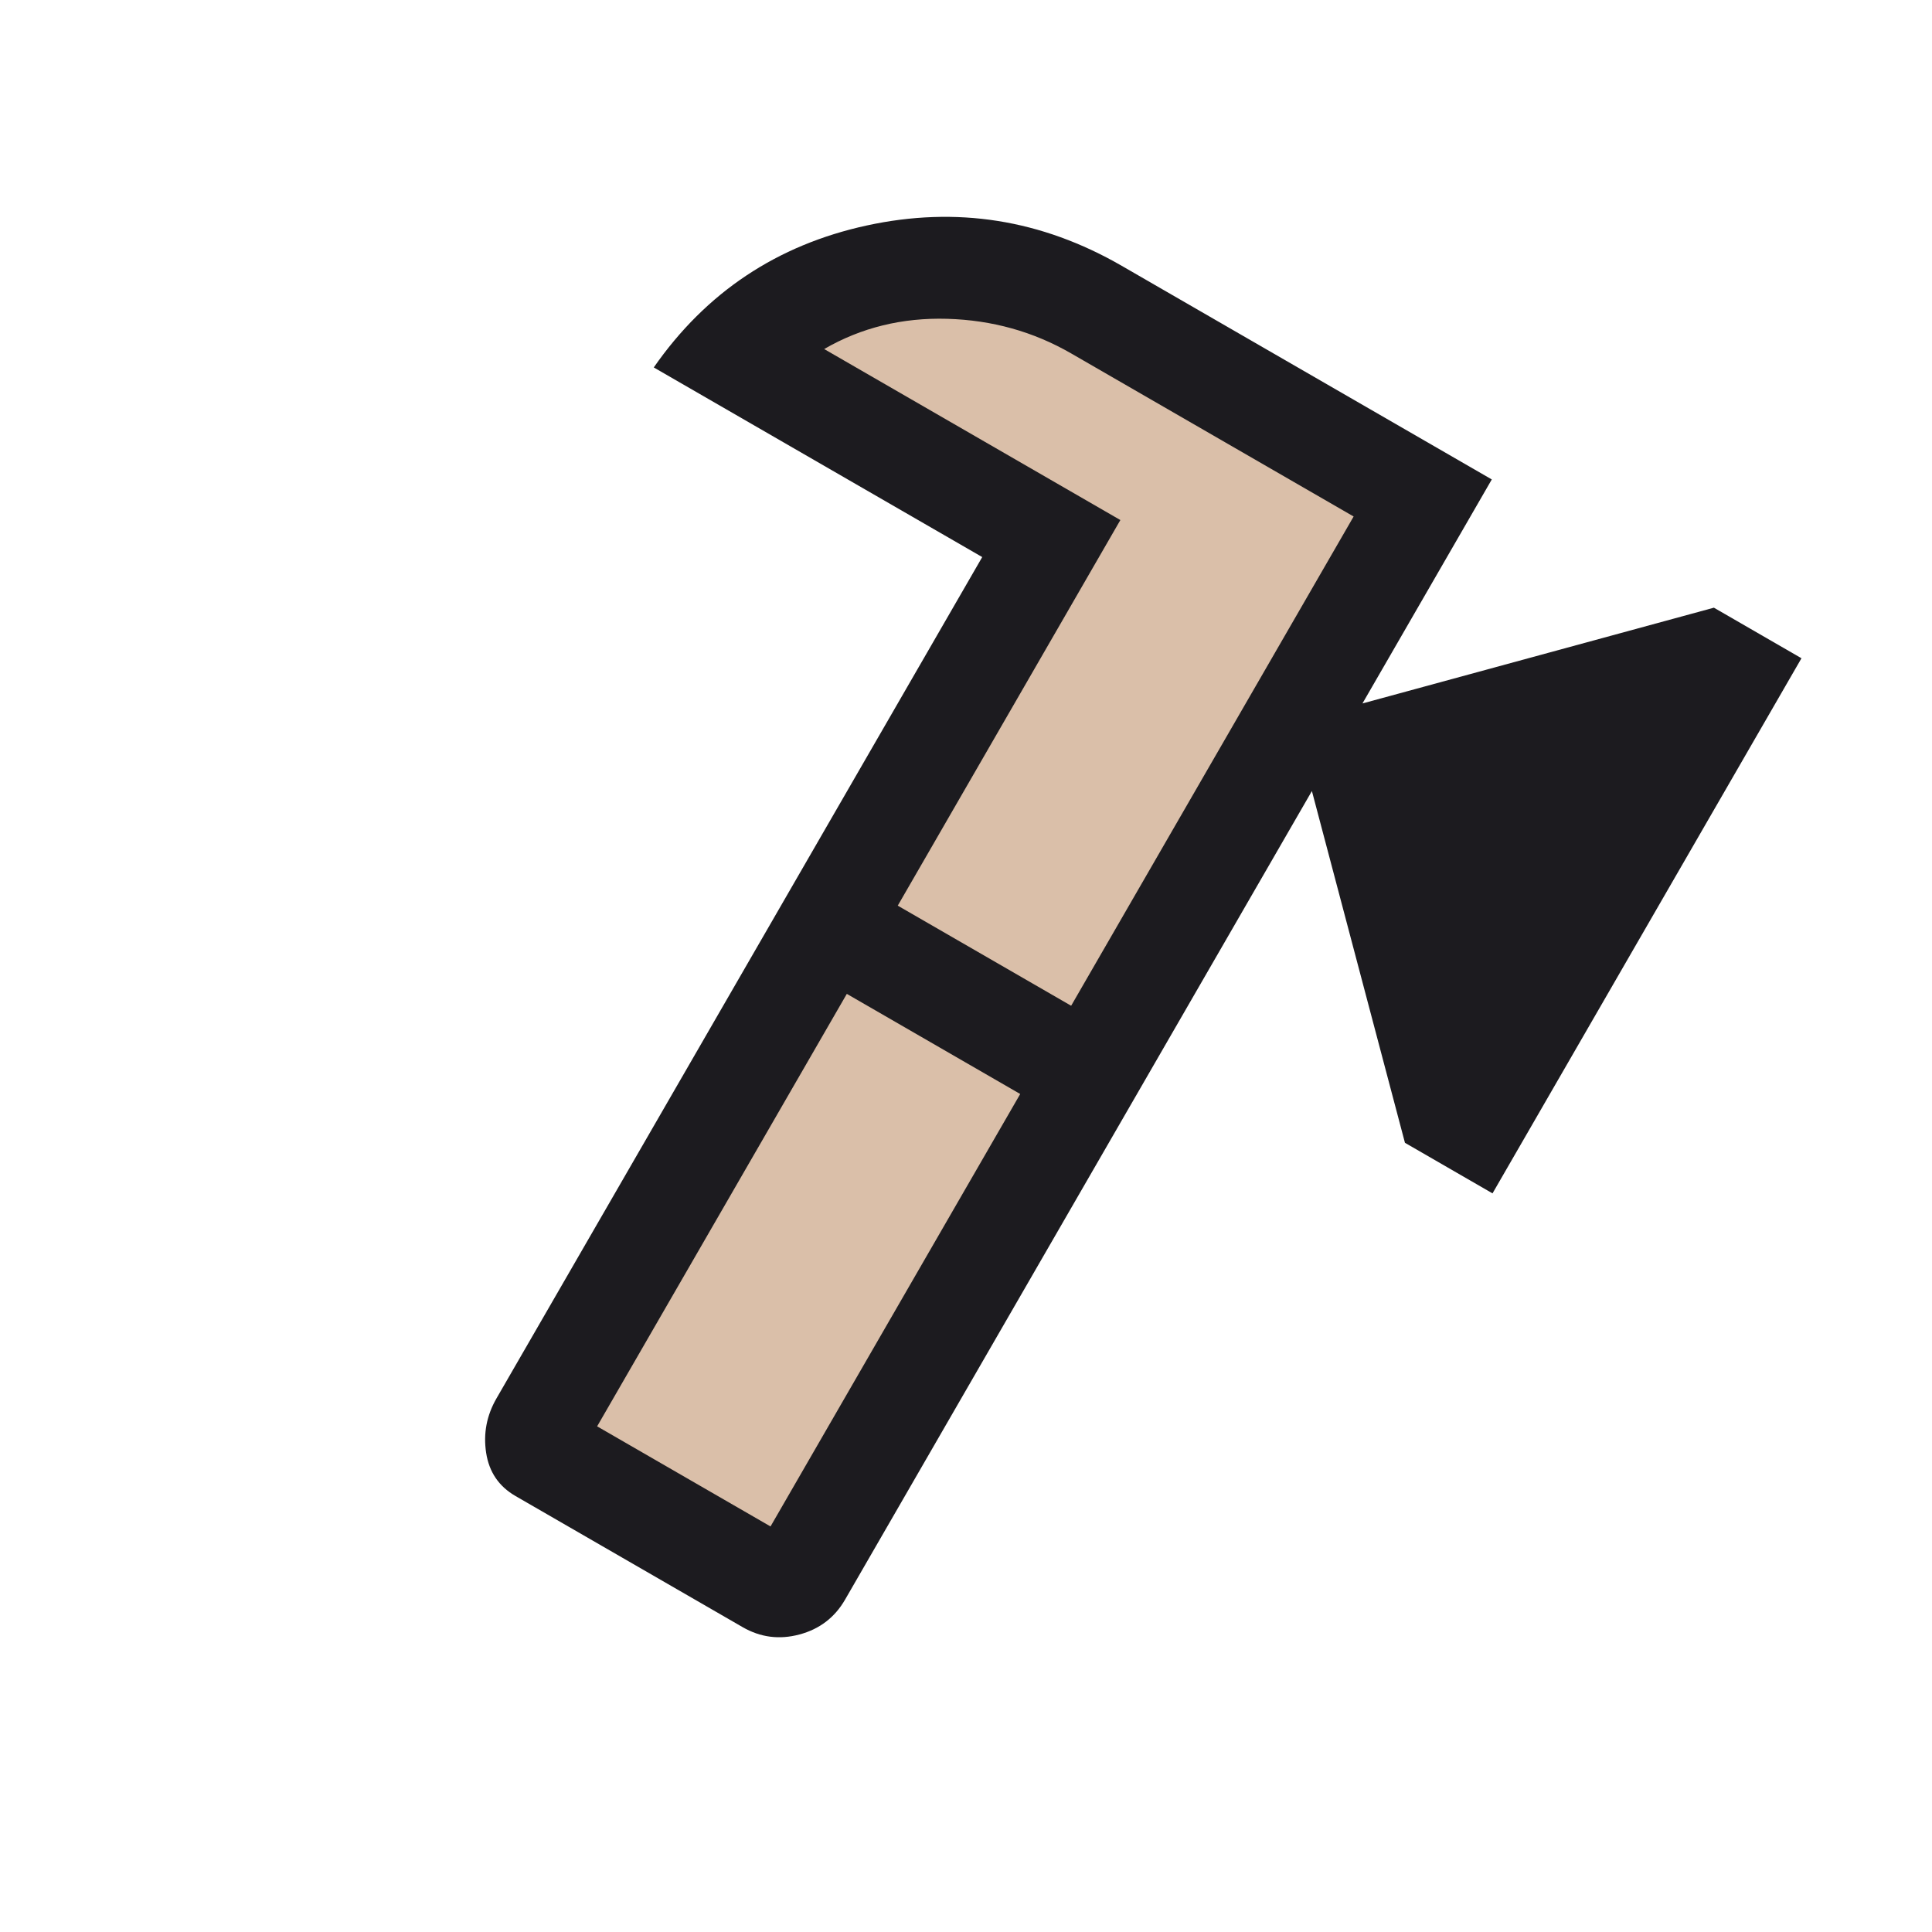
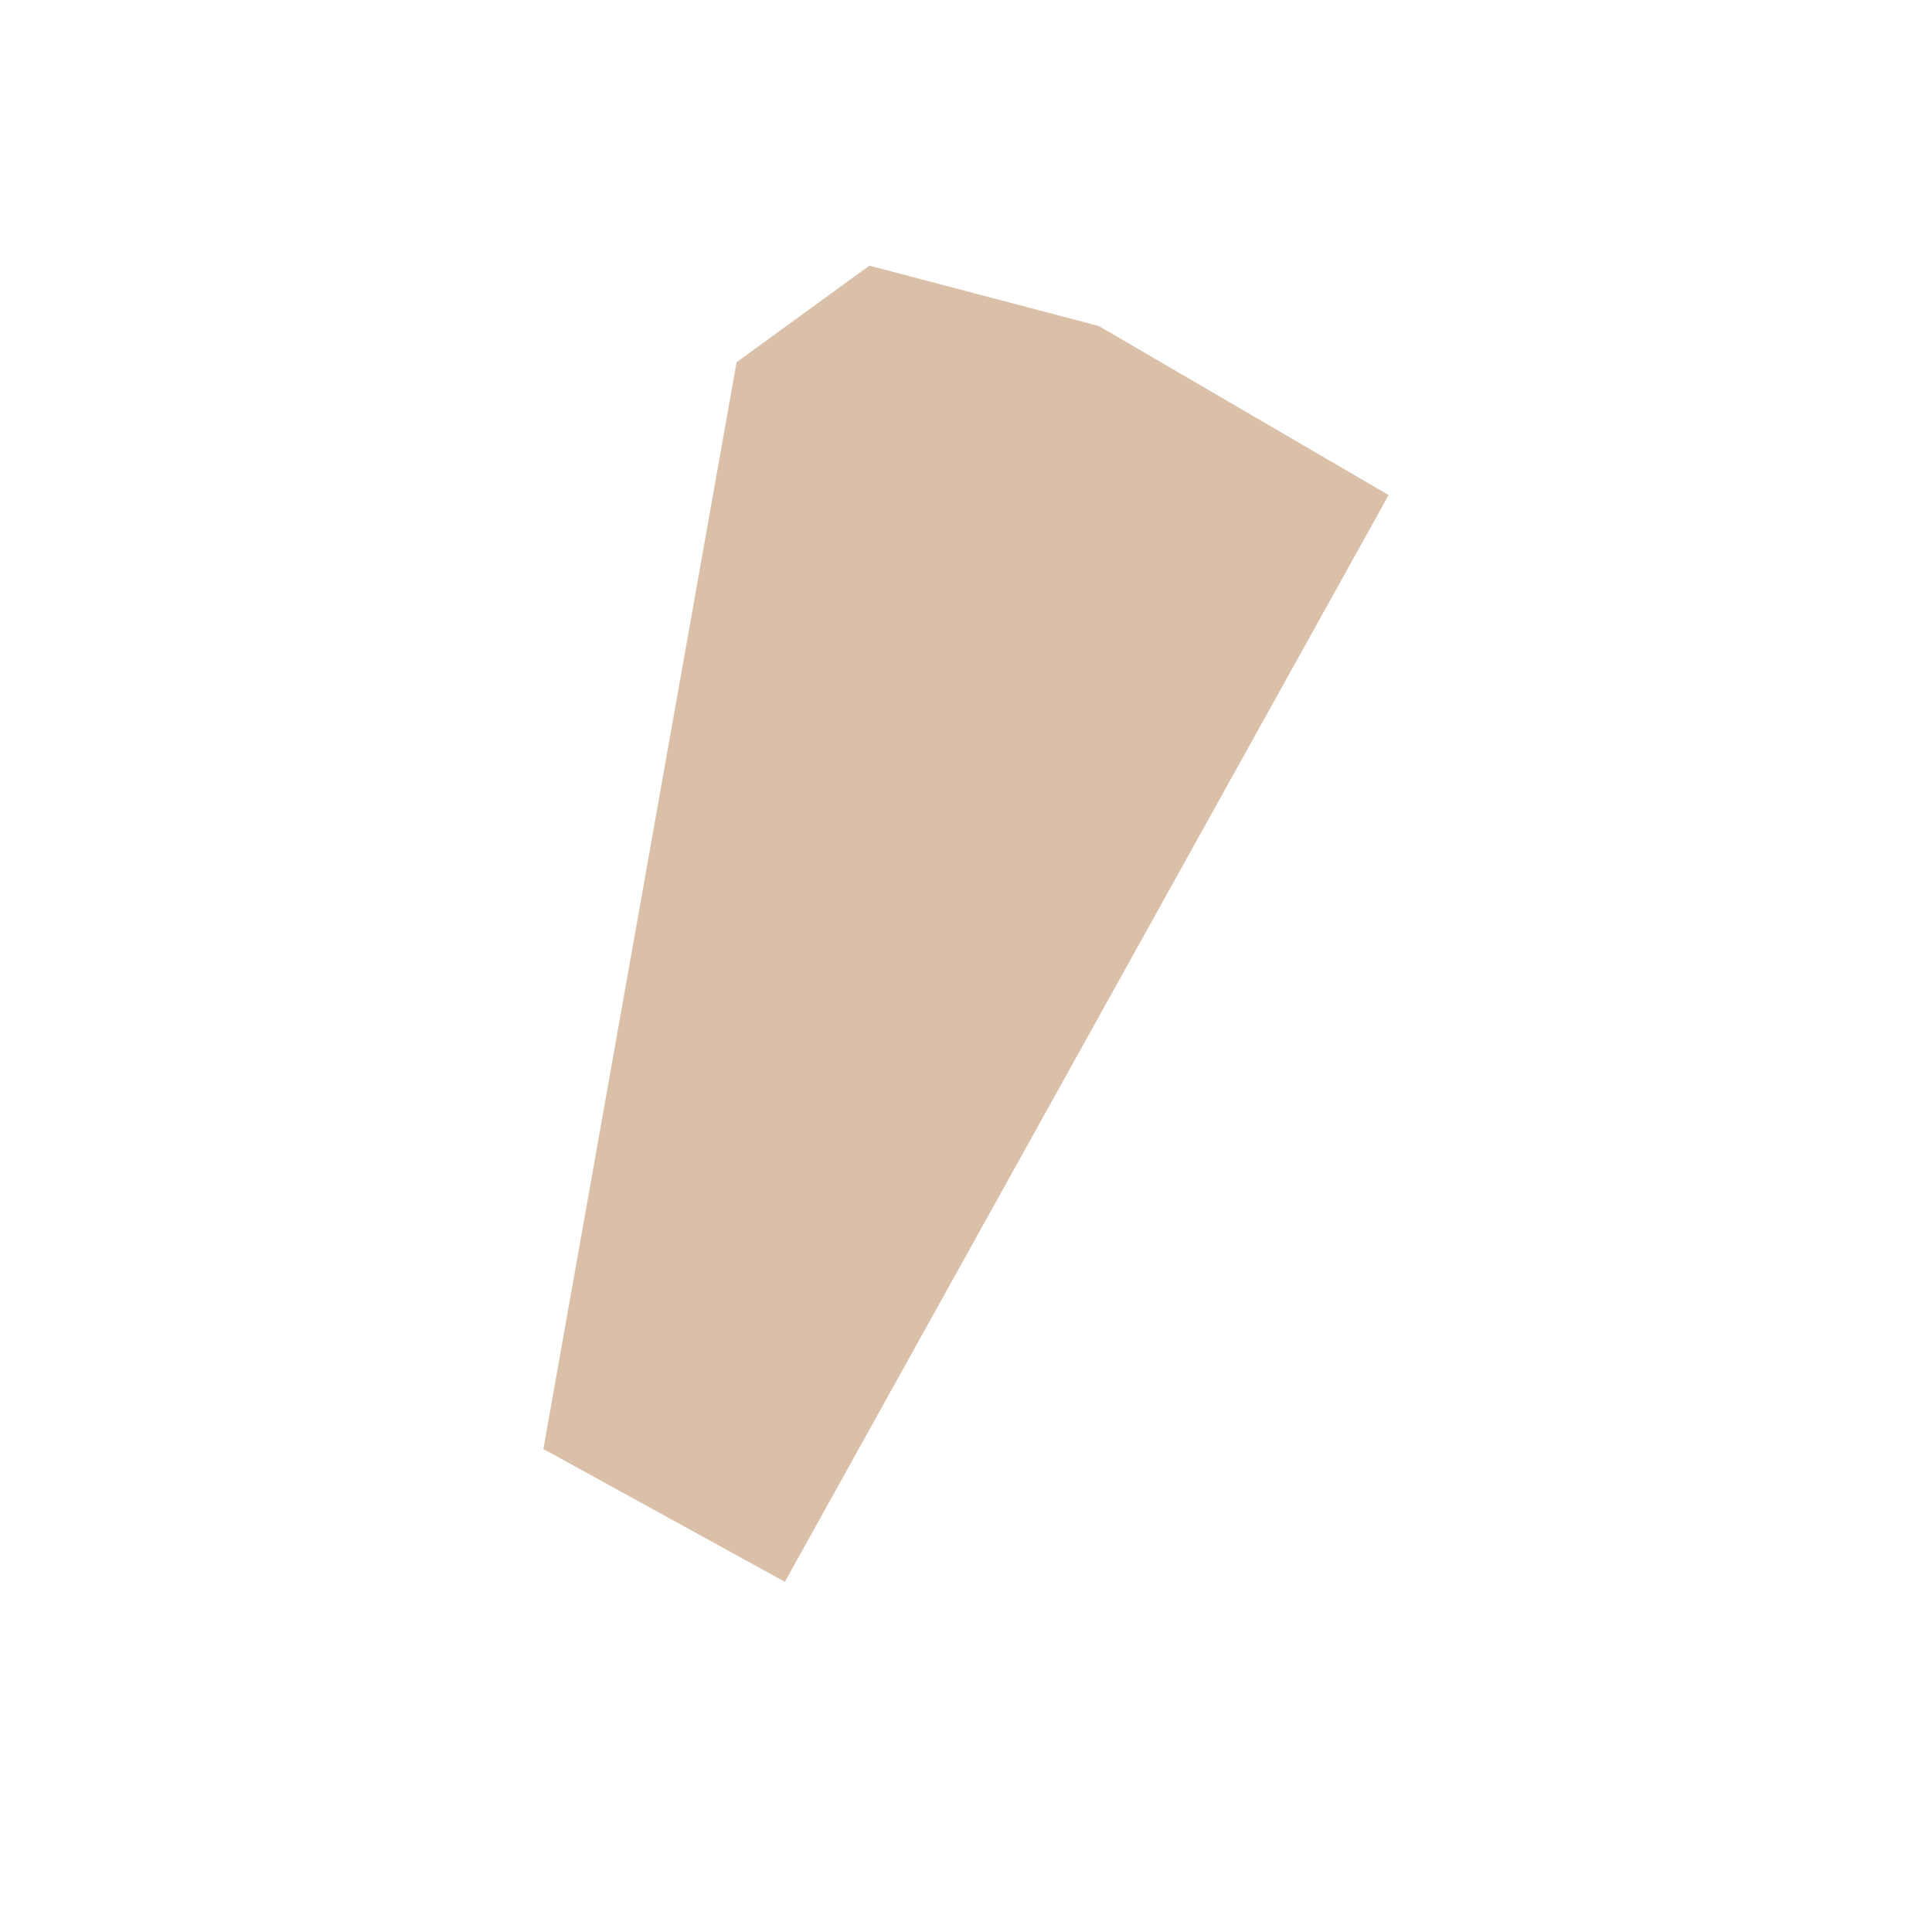
<svg xmlns="http://www.w3.org/2000/svg" width="80" height="80" viewBox="0 0 80 80" fill="none">
  <mask id="mask0_2070_11959" style="mask-type:alpha" maskUnits="userSpaceOnUse" x="0" y="0" width="80" height="80">
    <rect width="80" height="80" fill="#D9D9D9" />
  </mask>
  <g mask="url(#mask0_2070_11959)">
-     <path d="M36 11L30.5 15L42.5 22.5L22.5 60L32.5 65.5L57.5 20.5L45.5 13.5L36 11Z" fill="#DABFA9" />
-     <path d="M21.344 61.946C20.657 61.549 20.252 60.953 20.13 60.157C20.008 59.362 20.15 58.612 20.558 57.905L40.672 23.067L27.071 15.215C29.237 12.104 32.177 10.144 35.89 9.337C39.603 8.53 43.123 9.087 46.45 11.008L61.772 19.853L56.417 29.128L70.969 25.163L74.595 27.257L61.802 49.415L58.176 47.321L54.323 32.755L34.992 66.238C34.565 66.977 33.936 67.458 33.104 67.68C32.272 67.903 31.487 67.802 30.748 67.375L21.344 61.946ZM24.726 59.062L31.906 63.207L42.245 45.3L35.065 41.154L24.726 59.062ZM37.174 37.501L44.354 41.646L56.051 21.387L44.356 14.635C42.792 13.732 41.08 13.254 39.22 13.201C37.359 13.148 35.662 13.565 34.127 14.453L46.392 21.534L37.174 37.501Z" fill="#1C1B1F" />
+     <path d="M36 11L30.5 15L22.5 60L32.5 65.5L57.5 20.5L45.5 13.5L36 11Z" fill="#DABFA9" />
  </g>
</svg>